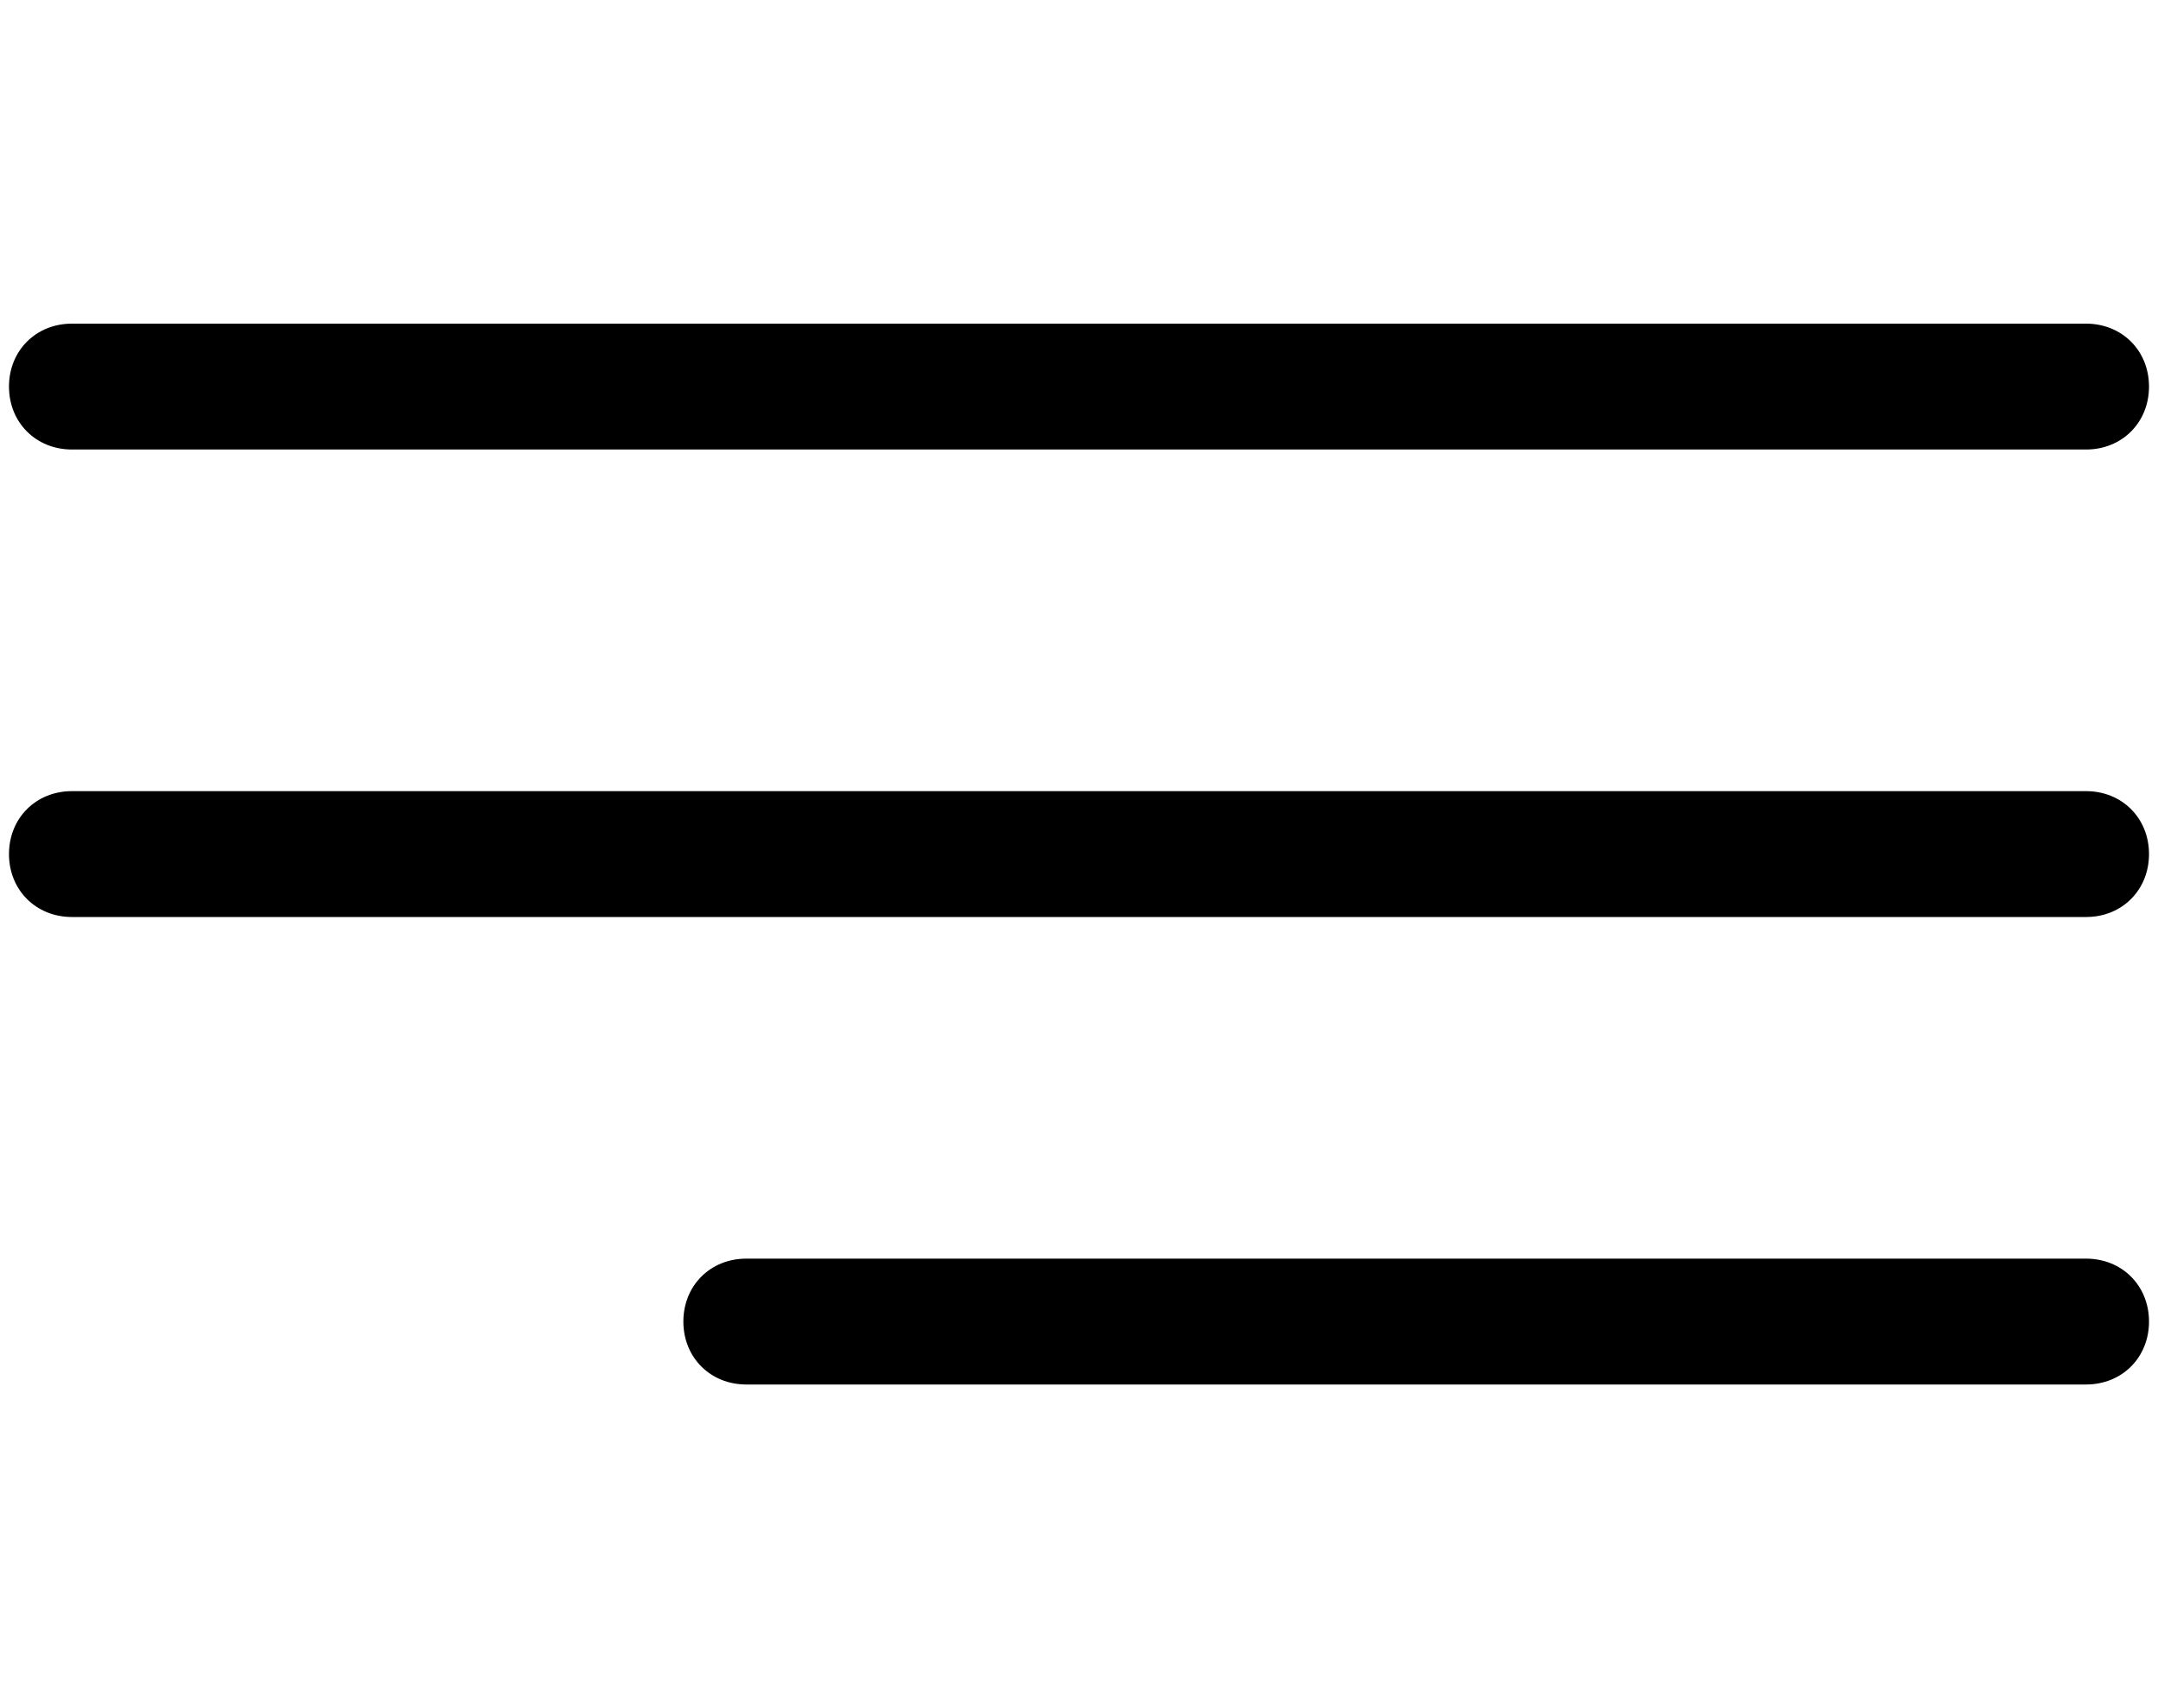
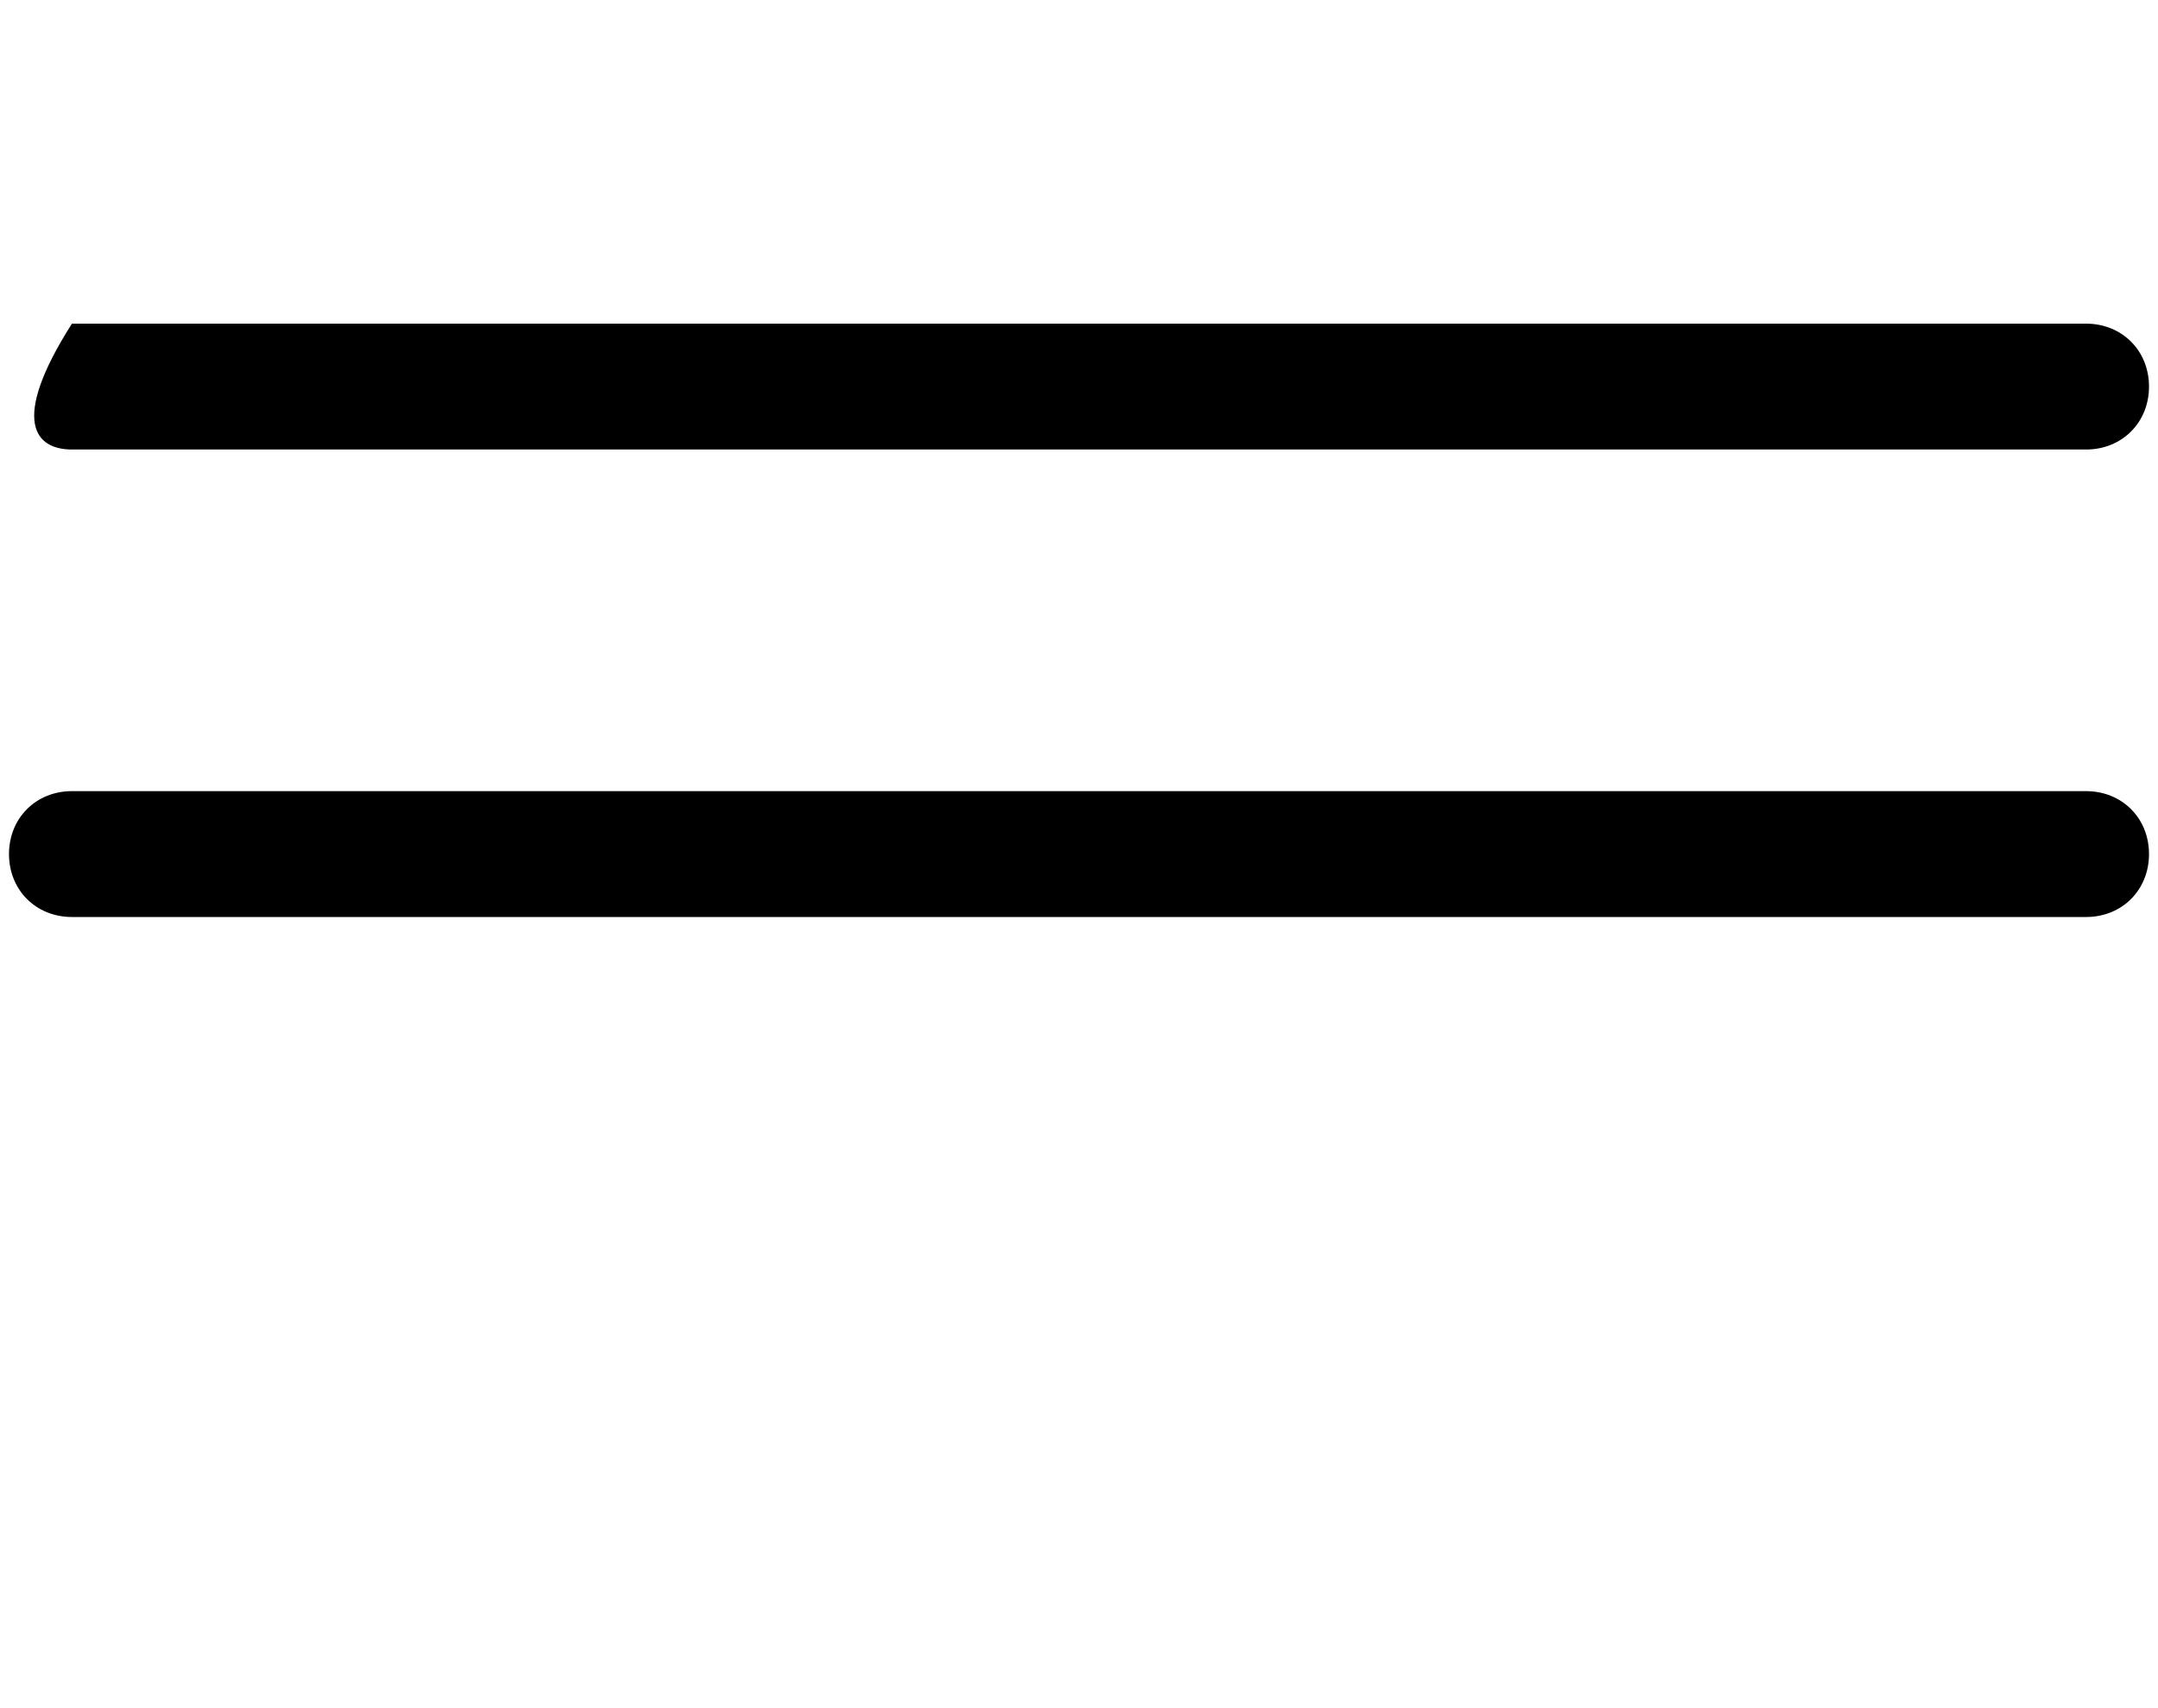
<svg xmlns="http://www.w3.org/2000/svg" version="1.1" id="Layer_1" x="0px" y="0px" viewBox="0 0 24 19" style="enable-background:new 0 0 24 19;" xml:space="preserve">
  <g>
    <g id="Menu_1_">
-       <path d="M0.8,5h22.4c0.4,0,0.7-0.3,0.7-0.7c0-0.4-0.3-0.7-0.7-0.7H0.8c-0.4,0-0.7,0.3-0.7,0.7C0.1,4.7,0.4,5,0.8,5z" />
+       <path d="M0.8,5h22.4c0.4,0,0.7-0.3,0.7-0.7c0-0.4-0.3-0.7-0.7-0.7H0.8C0.1,4.7,0.4,5,0.8,5z" />
      <path d="M23.2,8.8H0.8c-0.4,0-0.7,0.3-0.7,0.7s0.3,0.7,0.7,0.7h22.4c0.4,0,0.7-0.3,0.7-0.7S23.6,8.8,23.2,8.8z" />
-       <path d="M23.2,14H8.3c-0.4,0-0.7,0.3-0.7,0.7s0.3,0.7,0.7,0.7h14.9c0.4,0,0.7-0.3,0.7-0.7C23.9,14.3,23.6,14,23.2,14z" />
    </g>
  </g>
</svg>